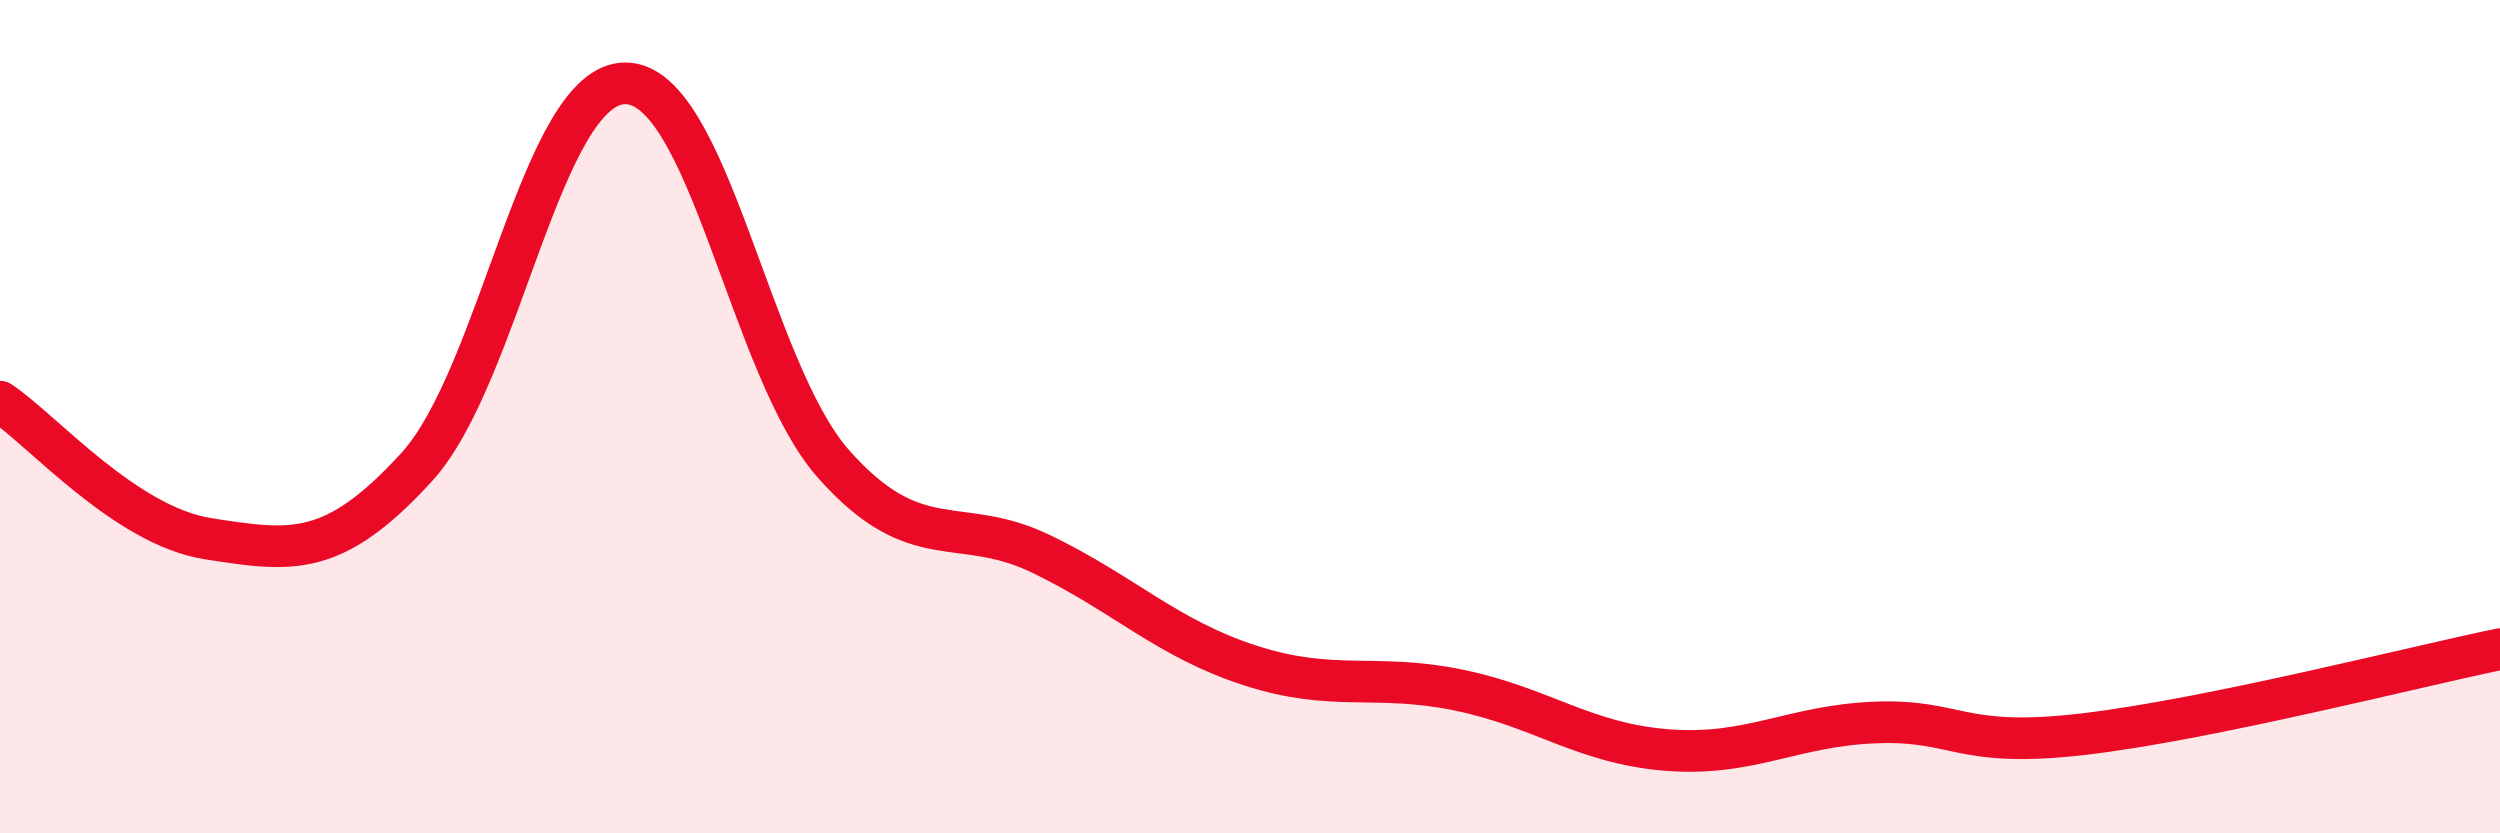
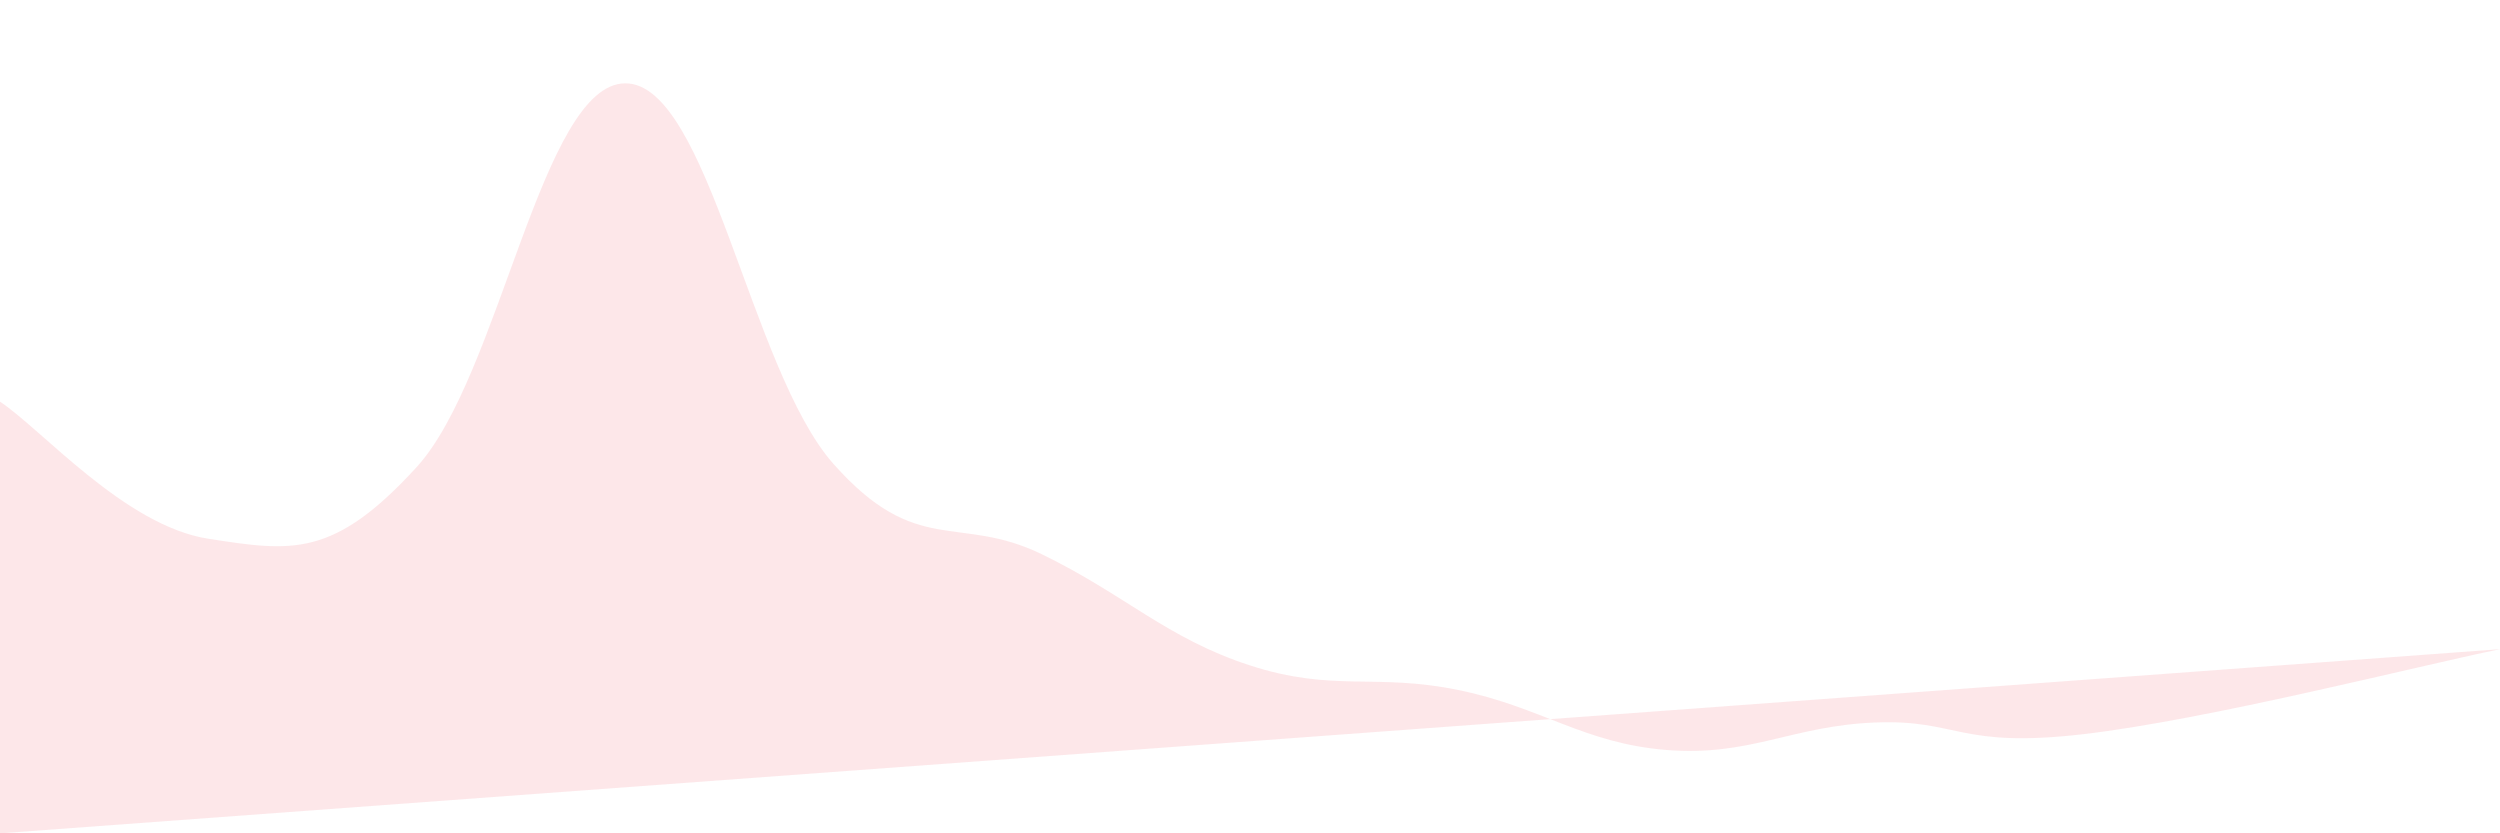
<svg xmlns="http://www.w3.org/2000/svg" width="60" height="20" viewBox="0 0 60 20">
-   <path d="M 0,9.64 C 1,10.3 3,12.62 5,12.93 C 7,13.24 8,13.4 10,11.21 C 12,9.02 13,2.02 15,2 C 17,1.98 18,8.87 20,11.13 C 22,13.39 23,12.33 25,13.3 C 27,14.27 28,15.32 30,15.97 C 32,16.62 33,16.15 35,16.56 C 37,16.97 38,17.84 40,18 C 42,18.16 43,17.42 45,17.34 C 47,17.26 47,17.97 50,17.62 C 53,17.27 58,15.99 60,15.58L60 20L0 20Z" fill="#EB0A25" opacity="0.1" stroke-linecap="round" stroke-linejoin="round" />
-   <path d="M 0,9.64 C 1,10.3 3,12.62 5,12.93 C 7,13.24 8,13.4 10,11.21 C 12,9.02 13,2.02 15,2 C 17,1.98 18,8.87 20,11.13 C 22,13.39 23,12.33 25,13.3 C 27,14.27 28,15.32 30,15.97 C 32,16.62 33,16.15 35,16.56 C 37,16.97 38,17.84 40,18 C 42,18.16 43,17.42 45,17.34 C 47,17.26 47,17.97 50,17.62 C 53,17.27 58,15.99 60,15.58" stroke="#EB0A25" stroke-width="1" fill="none" stroke-linecap="round" stroke-linejoin="round" />
+   <path d="M 0,9.64 C 1,10.3 3,12.62 5,12.93 C 7,13.24 8,13.4 10,11.21 C 12,9.02 13,2.02 15,2 C 17,1.98 18,8.87 20,11.13 C 22,13.39 23,12.33 25,13.3 C 27,14.27 28,15.32 30,15.97 C 32,16.62 33,16.15 35,16.56 C 37,16.97 38,17.84 40,18 C 42,18.16 43,17.42 45,17.34 C 47,17.26 47,17.97 50,17.62 C 53,17.27 58,15.99 60,15.58L0 20Z" fill="#EB0A25" opacity="0.1" stroke-linecap="round" stroke-linejoin="round" />
</svg>